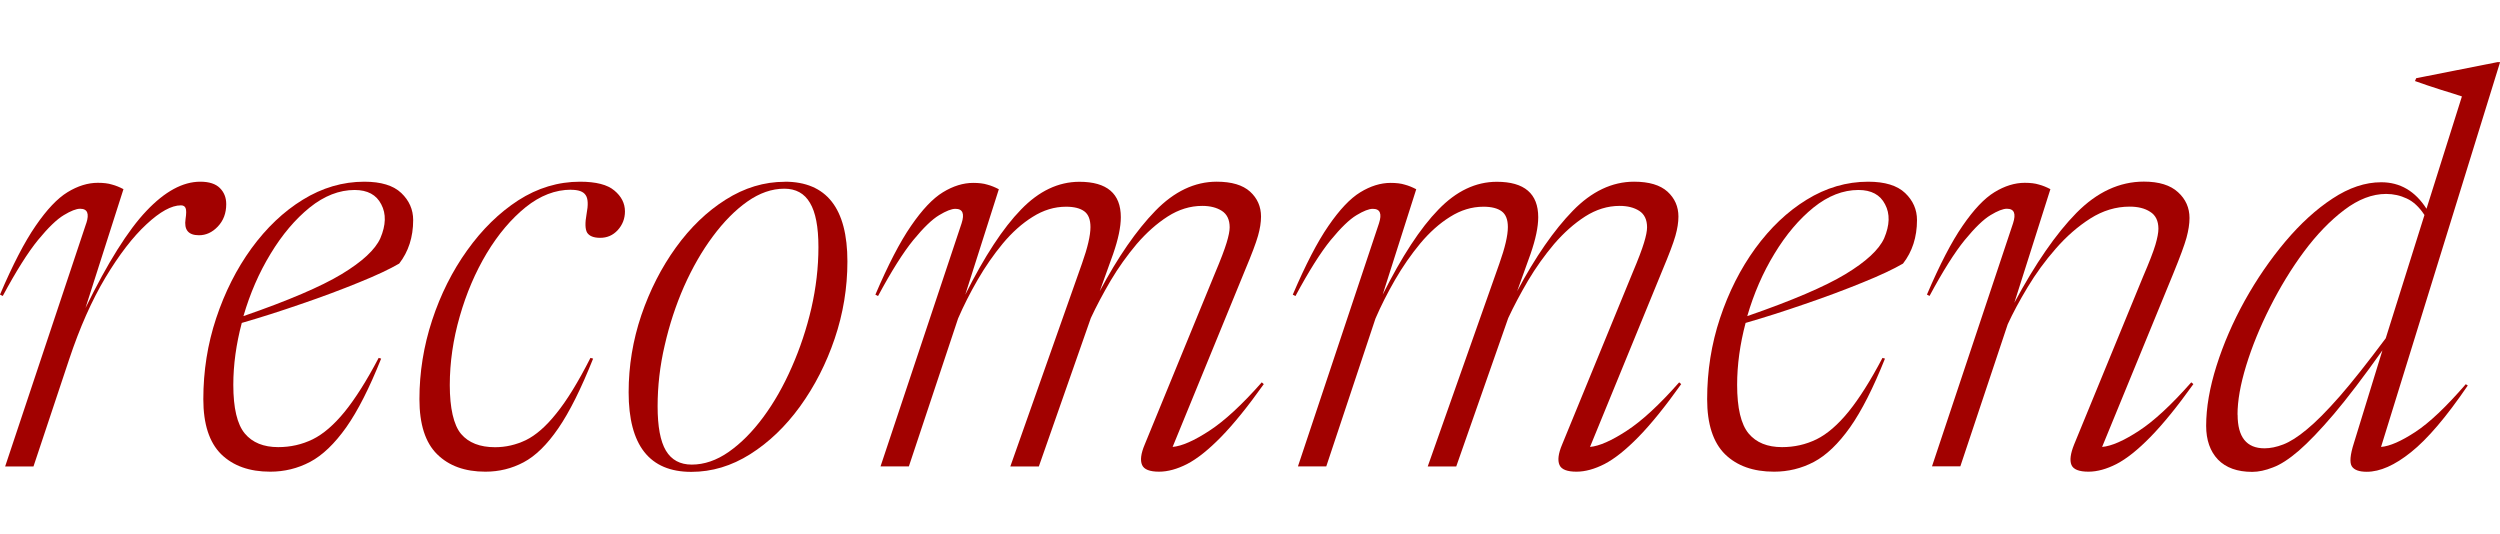
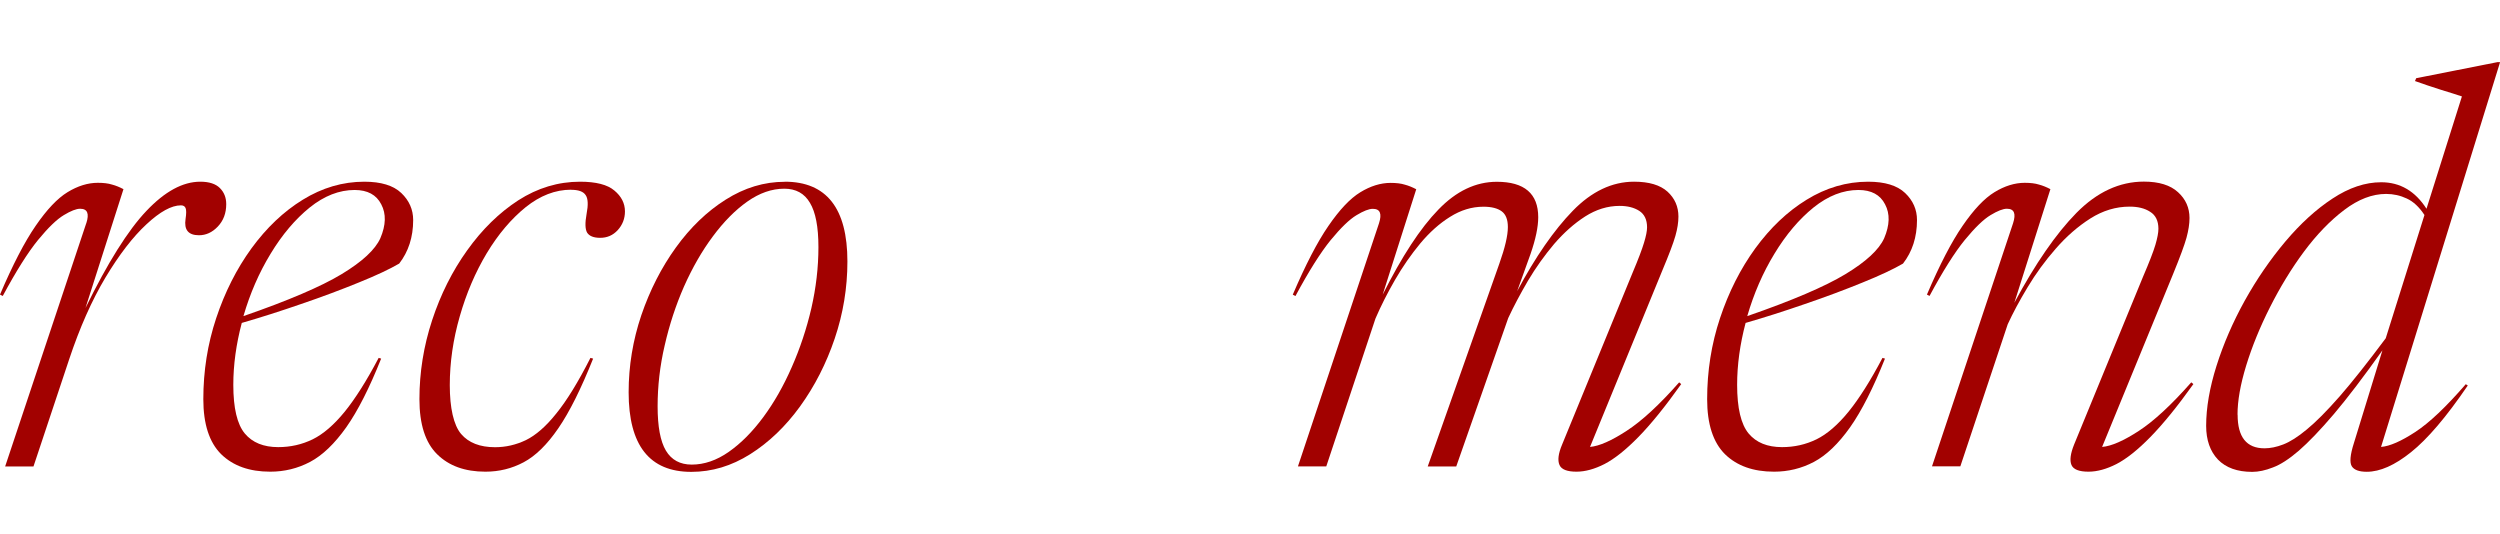
<svg xmlns="http://www.w3.org/2000/svg" id="_レイヤー_2" data-name="レイヤー 2" viewBox="0 0 271.74 58">
  <defs>
    <style> .cls-1 { fill: none; } .cls-2 { fill: #a20100; } </style>
  </defs>
  <g id="_レイヤー_1-2" data-name="レイヤー 1">
    <g>
      <g>
        <path class="cls-2" d="M9.38,24.27c.34-1.05.13-1.58-.67-1.58-.42,0-1.01.23-1.77.69-.77.46-1.7,1.36-2.81,2.71-1.1,1.35-2.38,3.38-3.83,6.08L0,32.02c1.38-3.23,2.67-5.73,3.88-7.48,1.21-1.76,2.36-2.98,3.46-3.65,1.11-.68,2.21-1.02,3.29-1.02.61,0,1.13.06,1.54.19.42.11.83.28,1.25.5l-4.13,12.92c2.42-4.94,4.63-8.46,6.63-10.56,2-2.11,3.95-3.17,5.85-3.17.96,0,1.67.23,2.13.69s.69,1.04.69,1.75c0,.99-.31,1.8-.92,2.44-.6.63-1.28.94-2.04.94-1.16,0-1.64-.59-1.46-1.77.09-.59.09-.99,0-1.19-.08-.19-.25-.29-.5-.29-1.03,0-2.28.69-3.75,2.06-1.47,1.36-2.96,3.29-4.46,5.79-1.49,2.5-2.8,5.46-3.94,8.88l-3.88,11.65H.56l8.81-26.42Z" />
        <path class="cls-2" d="M41.43,38.98c-1.27,3.18-2.53,5.67-3.79,7.46-1.27,1.79-2.58,3.05-3.94,3.77-1.35.71-2.79,1.06-4.33,1.06-2.25,0-4.03-.63-5.33-1.9-1.29-1.28-1.94-3.27-1.94-5.98,0-3.05.46-5.99,1.4-8.81.94-2.83,2.22-5.36,3.83-7.58,1.63-2.23,3.48-4,5.58-5.29,2.11-1.3,4.34-1.96,6.69-1.96,1.82,0,3.16.41,4.02,1.23.86.82,1.29,1.8,1.29,2.94,0,1.85-.51,3.43-1.52,4.73-1.03.6-2.49,1.29-4.4,2.06-1.91.78-3.99,1.56-6.25,2.33-2.25.78-4.41,1.47-6.46,2.06-.61,2.31-.92,4.55-.92,6.73,0,2.53.42,4.29,1.25,5.29.83.99,2.04,1.48,3.63,1.48,1.33,0,2.58-.28,3.75-.85,1.17-.58,2.32-1.58,3.48-3,1.15-1.42,2.38-3.36,3.69-5.85l.27.08ZM38.55,20.65c-1.68,0-3.31.64-4.88,1.9-1.57,1.27-2.99,2.94-4.25,5.02-1.27,2.08-2.25,4.35-2.96,6.79,4.88-1.69,8.43-3.21,10.67-4.56,2.25-1.36,3.65-2.66,4.21-3.9.61-1.43.65-2.66.1-3.69-.53-1.04-1.49-1.56-2.9-1.56Z" />
        <path class="cls-2" d="M62.08,20.62c-1.72,0-3.37.64-4.94,1.9-1.57,1.27-2.98,2.93-4.23,5-1.24,2.07-2.22,4.36-2.94,6.88-.72,2.5-1.08,4.99-1.08,7.46s.41,4.34,1.23,5.31c.82.96,2.05,1.44,3.69,1.44,1.17,0,2.28-.26,3.35-.77,1.08-.53,2.19-1.49,3.31-2.9,1.14-1.4,2.38-3.42,3.71-6.04l.29.08c-1.31,3.28-2.57,5.81-3.79,7.58-1.22,1.78-2.48,3.01-3.77,3.69-1.28.68-2.66,1.02-4.15,1.02-2.22,0-3.97-.63-5.25-1.9-1.28-1.26-1.92-3.26-1.92-5.98,0-2.92.46-5.78,1.38-8.58.92-2.8,2.19-5.34,3.81-7.6,1.63-2.28,3.48-4.09,5.56-5.44,2.09-1.34,4.33-2.02,6.71-2.02,1.73,0,2.98.32,3.73.96.76.63,1.15,1.39,1.15,2.27,0,.79-.27,1.47-.79,2.04-.52.56-1.15.83-1.9.83-.71,0-1.18-.19-1.42-.56-.22-.38-.24-1.05-.06-2.04.19-.98.16-1.67-.1-2.04-.25-.39-.78-.58-1.58-.58Z" />
        <path class="cls-2" d="M85.3,19.75c4.54,0,6.81,2.89,6.81,8.67,0,2.86-.46,5.66-1.38,8.38-.92,2.72-2.18,5.18-3.77,7.38-1.58,2.18-3.39,3.91-5.42,5.19-2.03,1.28-4.16,1.92-6.4,1.92-4.54,0-6.81-2.88-6.81-8.65,0-2.86.46-5.65,1.38-8.38.93-2.72,2.18-5.17,3.75-7.35,1.58-2.19,3.39-3.93,5.42-5.21,2.04-1.29,4.18-1.94,6.42-1.94ZM75.19,50.5c1.36,0,2.7-.46,4.02-1.38,1.33-.93,2.58-2.19,3.75-3.77,1.18-1.59,2.21-3.41,3.1-5.44.9-2.04,1.61-4.17,2.13-6.4.51-2.23.77-4.45.77-6.65s-.31-3.8-.92-4.81c-.6-1.03-1.53-1.54-2.79-1.54-1.36,0-2.7.47-4.02,1.4-1.32.93-2.57,2.2-3.75,3.79-1.18,1.58-2.22,3.4-3.13,5.44-.89,2.03-1.59,4.16-2.1,6.4-.52,2.22-.77,4.43-.77,6.63s.3,3.8.9,4.81c.61,1.02,1.55,1.52,2.81,1.52Z" />
-         <path class="cls-2" d="M137.37,41.75c-1.74,2.45-3.29,4.36-4.65,5.75-1.36,1.39-2.59,2.37-3.69,2.94-1.08.55-2.1.83-3.04.83-1.02,0-1.64-.24-1.85-.73-.22-.5-.13-1.24.29-2.23l7.63-18.6c.64-1.51,1.06-2.63,1.27-3.33.22-.72.33-1.28.33-1.67,0-.83-.29-1.43-.85-1.79-.56-.36-1.27-.54-2.13-.54-1.31,0-2.56.39-3.75,1.15-1.2.77-2.32,1.77-3.38,3-1.04,1.24-1.99,2.56-2.83,3.98-.83,1.42-1.55,2.77-2.15,4.06l-5.65,16.13h-3.1l7.79-22.06c.61-1.72.92-3.04.92-3.96,0-.8-.22-1.38-.67-1.71-.45-.33-1.1-.5-1.98-.5-1.27,0-2.47.37-3.63,1.1-1.16.72-2.24,1.69-3.25,2.9-1,1.21-1.91,2.52-2.73,3.94-.82,1.42-1.53,2.82-2.13,4.21l-5.35,16.08h-3.08l8.81-26.42c.34-1.05.13-1.58-.67-1.58-.42,0-1.01.23-1.77.69-.77.46-1.7,1.36-2.81,2.71-1.1,1.35-2.38,3.38-3.83,6.08l-.29-.15c1.38-3.23,2.67-5.73,3.88-7.48,1.21-1.76,2.36-2.98,3.46-3.65,1.11-.68,2.21-1.02,3.29-1.02.61,0,1.13.06,1.54.19.42.11.83.28,1.25.5l-3.65,11.46c2.09-4.17,4.11-7.25,6.06-9.25,1.94-2.01,4.06-3.02,6.35-3.02,3,0,4.5,1.29,4.5,3.85,0,1.06-.28,2.39-.83,3.98l-1.46,4.06c1.98-3.72,4-6.63,6.04-8.73,2.05-2.11,4.28-3.17,6.67-3.17,1.63,0,2.83.36,3.63,1.08.79.72,1.19,1.63,1.19,2.71,0,.63-.11,1.33-.33,2.1-.22.78-.69,2.02-1.4,3.71l-7.88,19.23c1.01-.09,2.34-.68,3.98-1.75,1.65-1.07,3.55-2.82,5.71-5.27l.21.19Z" />
        <path class="cls-2" d="M182.74,41.75c-1.74,2.45-3.29,4.36-4.65,5.75-1.36,1.39-2.59,2.37-3.69,2.94-1.08.55-2.1.83-3.04.83-1.02,0-1.64-.24-1.85-.73-.22-.5-.13-1.24.29-2.23l7.63-18.6c.64-1.51,1.06-2.63,1.27-3.33.22-.72.33-1.28.33-1.67,0-.83-.29-1.43-.85-1.79-.56-.36-1.27-.54-2.13-.54-1.31,0-2.56.39-3.75,1.15-1.2.77-2.32,1.77-3.38,3-1.04,1.24-1.99,2.56-2.83,3.98-.83,1.42-1.55,2.77-2.15,4.06l-5.65,16.13h-3.1l7.79-22.06c.61-1.72.92-3.04.92-3.96,0-.8-.22-1.38-.67-1.71-.45-.33-1.1-.5-1.98-.5-1.27,0-2.47.37-3.63,1.1-1.16.72-2.24,1.69-3.25,2.9-1,1.21-1.91,2.52-2.73,3.94-.82,1.42-1.53,2.82-2.13,4.21l-5.35,16.08h-3.08l8.81-26.42c.34-1.05.13-1.58-.67-1.58-.42,0-1.01.23-1.77.69-.77.46-1.7,1.36-2.81,2.71-1.1,1.35-2.38,3.38-3.83,6.08l-.29-.15c1.38-3.23,2.67-5.73,3.88-7.48,1.21-1.76,2.36-2.98,3.46-3.65,1.11-.68,2.21-1.02,3.29-1.02.61,0,1.13.06,1.54.19.42.11.83.28,1.25.5l-3.65,11.46c2.09-4.17,4.11-7.25,6.06-9.25,1.94-2.01,4.06-3.02,6.35-3.02,3,0,4.5,1.29,4.5,3.85,0,1.06-.28,2.39-.83,3.98l-1.46,4.06c1.98-3.72,4-6.63,6.04-8.73,2.05-2.11,4.28-3.17,6.67-3.17,1.63,0,2.83.36,3.63,1.08.79.72,1.19,1.63,1.19,2.71,0,.63-.11,1.33-.33,2.1-.22.78-.69,2.02-1.4,3.71l-7.88,19.23c1.01-.09,2.34-.68,3.98-1.75,1.65-1.07,3.55-2.82,5.71-5.27l.21.19Z" />
        <path class="cls-2" d="M204.89,38.98c-1.27,3.18-2.53,5.67-3.79,7.46-1.27,1.79-2.58,3.05-3.94,3.77-1.35.71-2.79,1.06-4.33,1.06-2.25,0-4.03-.63-5.33-1.9-1.29-1.28-1.94-3.27-1.94-5.98,0-3.05.46-5.99,1.4-8.81.94-2.83,2.22-5.36,3.83-7.58,1.63-2.23,3.48-4,5.58-5.29,2.11-1.3,4.34-1.96,6.69-1.96,1.82,0,3.16.41,4.02,1.23.86.82,1.29,1.8,1.29,2.94,0,1.85-.51,3.43-1.52,4.73-1.03.6-2.49,1.29-4.4,2.06-1.91.78-3.99,1.56-6.25,2.33-2.25.78-4.41,1.47-6.46,2.06-.61,2.31-.92,4.55-.92,6.73,0,2.53.42,4.29,1.25,5.29.83.99,2.04,1.48,3.63,1.48,1.33,0,2.58-.28,3.75-.85,1.17-.58,2.32-1.58,3.48-3,1.15-1.42,2.38-3.36,3.69-5.85l.27.08ZM202.01,20.65c-1.68,0-3.31.64-4.88,1.9-1.57,1.27-2.99,2.94-4.25,5.02-1.27,2.08-2.25,4.35-2.96,6.79,4.88-1.69,8.43-3.21,10.67-4.56,2.25-1.36,3.65-2.66,4.21-3.9.61-1.43.65-2.66.1-3.69-.53-1.04-1.49-1.56-2.9-1.56Z" />
        <path class="cls-2" d="M209.74,32.17l-.29-.15c1.38-3.23,2.67-5.73,3.88-7.48,1.21-1.76,2.36-2.98,3.46-3.65,1.11-.68,2.21-1.02,3.29-1.02.61,0,1.13.06,1.54.19.42.11.83.28,1.25.5l-3.92,12.35c2.28-4.25,4.53-7.51,6.75-9.77,2.23-2.26,4.68-3.4,7.33-3.4,1.65,0,2.89.39,3.71,1.15.83.75,1.25,1.69,1.25,2.81,0,.63-.11,1.34-.33,2.15-.22.79-.7,2.09-1.44,3.9l-7.73,18.83c1.03-.09,2.36-.68,4-1.75,1.64-1.07,3.53-2.82,5.69-5.27l.23.19c-1.75,2.45-3.31,4.36-4.67,5.75-1.36,1.39-2.59,2.37-3.69,2.94-1.08.55-2.1.83-3.04.83-1.02,0-1.64-.24-1.85-.73-.21-.5-.11-1.24.29-2.23l7.48-18.21c.68-1.58,1.13-2.74,1.35-3.48.22-.75.33-1.33.33-1.75,0-.86-.3-1.48-.9-1.85-.58-.38-1.33-.56-2.23-.56-1.49,0-2.91.43-4.27,1.29-1.35.86-2.6,1.95-3.75,3.27-1.16,1.32-2.18,2.72-3.06,4.19-.89,1.47-1.61,2.82-2.17,4.04l-5.15,15.44h-3.08l8.81-26.42c.34-1.05.13-1.58-.67-1.58-.42,0-1.01.23-1.77.69-.77.46-1.7,1.36-2.81,2.71-1.1,1.35-2.38,3.38-3.83,6.08Z" />
        <path class="cls-2" d="M268.24,41.9c-2.33,3.42-4.39,5.83-6.17,7.25-1.77,1.42-3.37,2.13-4.81,2.13-.83,0-1.38-.2-1.63-.6s-.18-1.24.23-2.52l3.1-10.08c-2.03,2.86-3.79,5.17-5.27,6.92-1.49,1.75-2.77,3.08-3.83,4-1.06.91-1.99,1.51-2.81,1.81-.81.32-1.56.48-2.25.48-1.61,0-2.85-.45-3.71-1.33-.86-.9-1.29-2.13-1.29-3.67,0-1.98.38-4.17,1.13-6.54s1.77-4.73,3.06-7.06c1.3-2.34,2.78-4.49,4.42-6.44,1.64-1.94,3.34-3.5,5.13-4.67,1.79-1.18,3.55-1.77,5.29-1.77,2.05,0,3.69.96,4.92,2.88l3.85-12.21c-.53-.18-1.3-.42-2.31-.73-1-.32-1.93-.63-2.79-.94l.13-.31,8.85-1.75h.27l-12.94,41.83c.96-.08,2.2-.63,3.73-1.63,1.54-1.01,3.36-2.74,5.48-5.19l.23.15ZM243.22,45.08c0,2.43.97,3.65,2.92,3.65.64,0,1.32-.14,2.04-.42.73-.28,1.59-.82,2.56-1.63.98-.8,2.17-2,3.56-3.58,1.39-1.59,3.06-3.71,5.02-6.33l4.21-13.4c-.58-.88-1.22-1.47-1.92-1.79-.7-.33-1.45-.5-2.25-.5-1.5,0-3.02.58-4.56,1.75-1.53,1.16-2.99,2.67-4.38,4.54-1.38,1.86-2.6,3.88-3.69,6.04s-1.95,4.28-2.58,6.33c-.63,2.06-.94,3.83-.94,5.33Z" />
      </g>
      <rect class="cls-1" width="271.74" height="58" />
    </g>
  </g>
</svg>